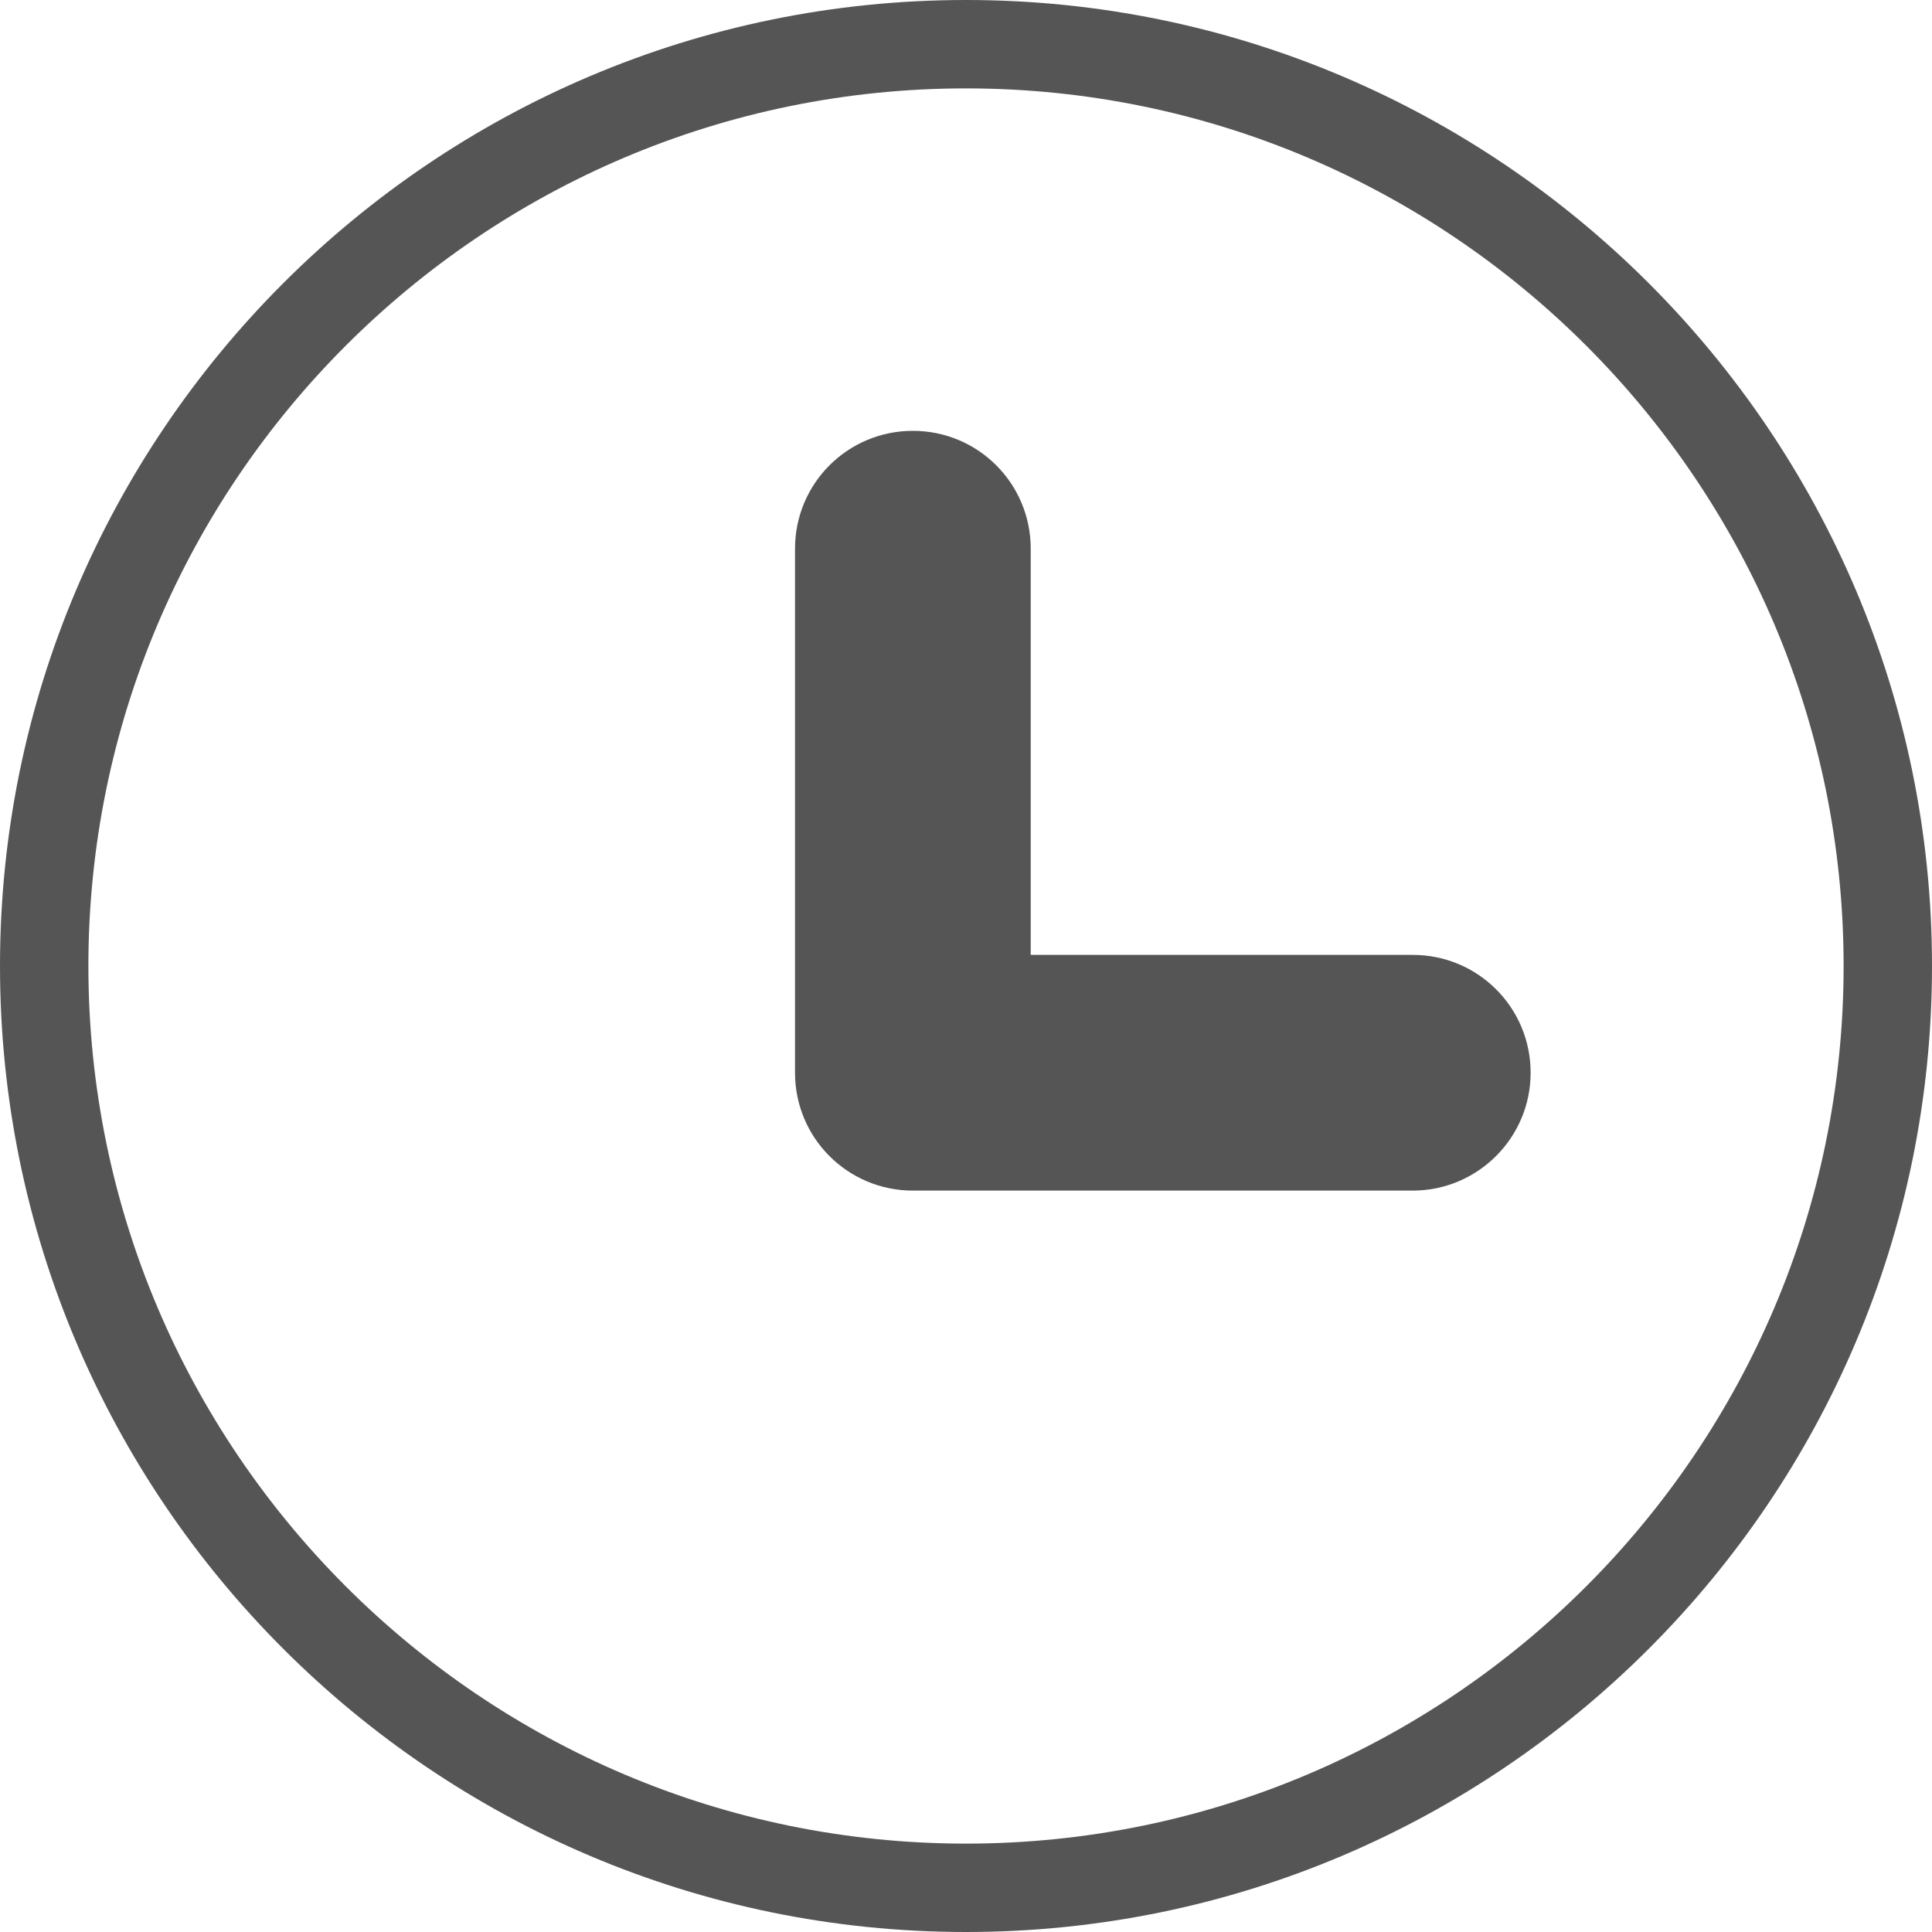
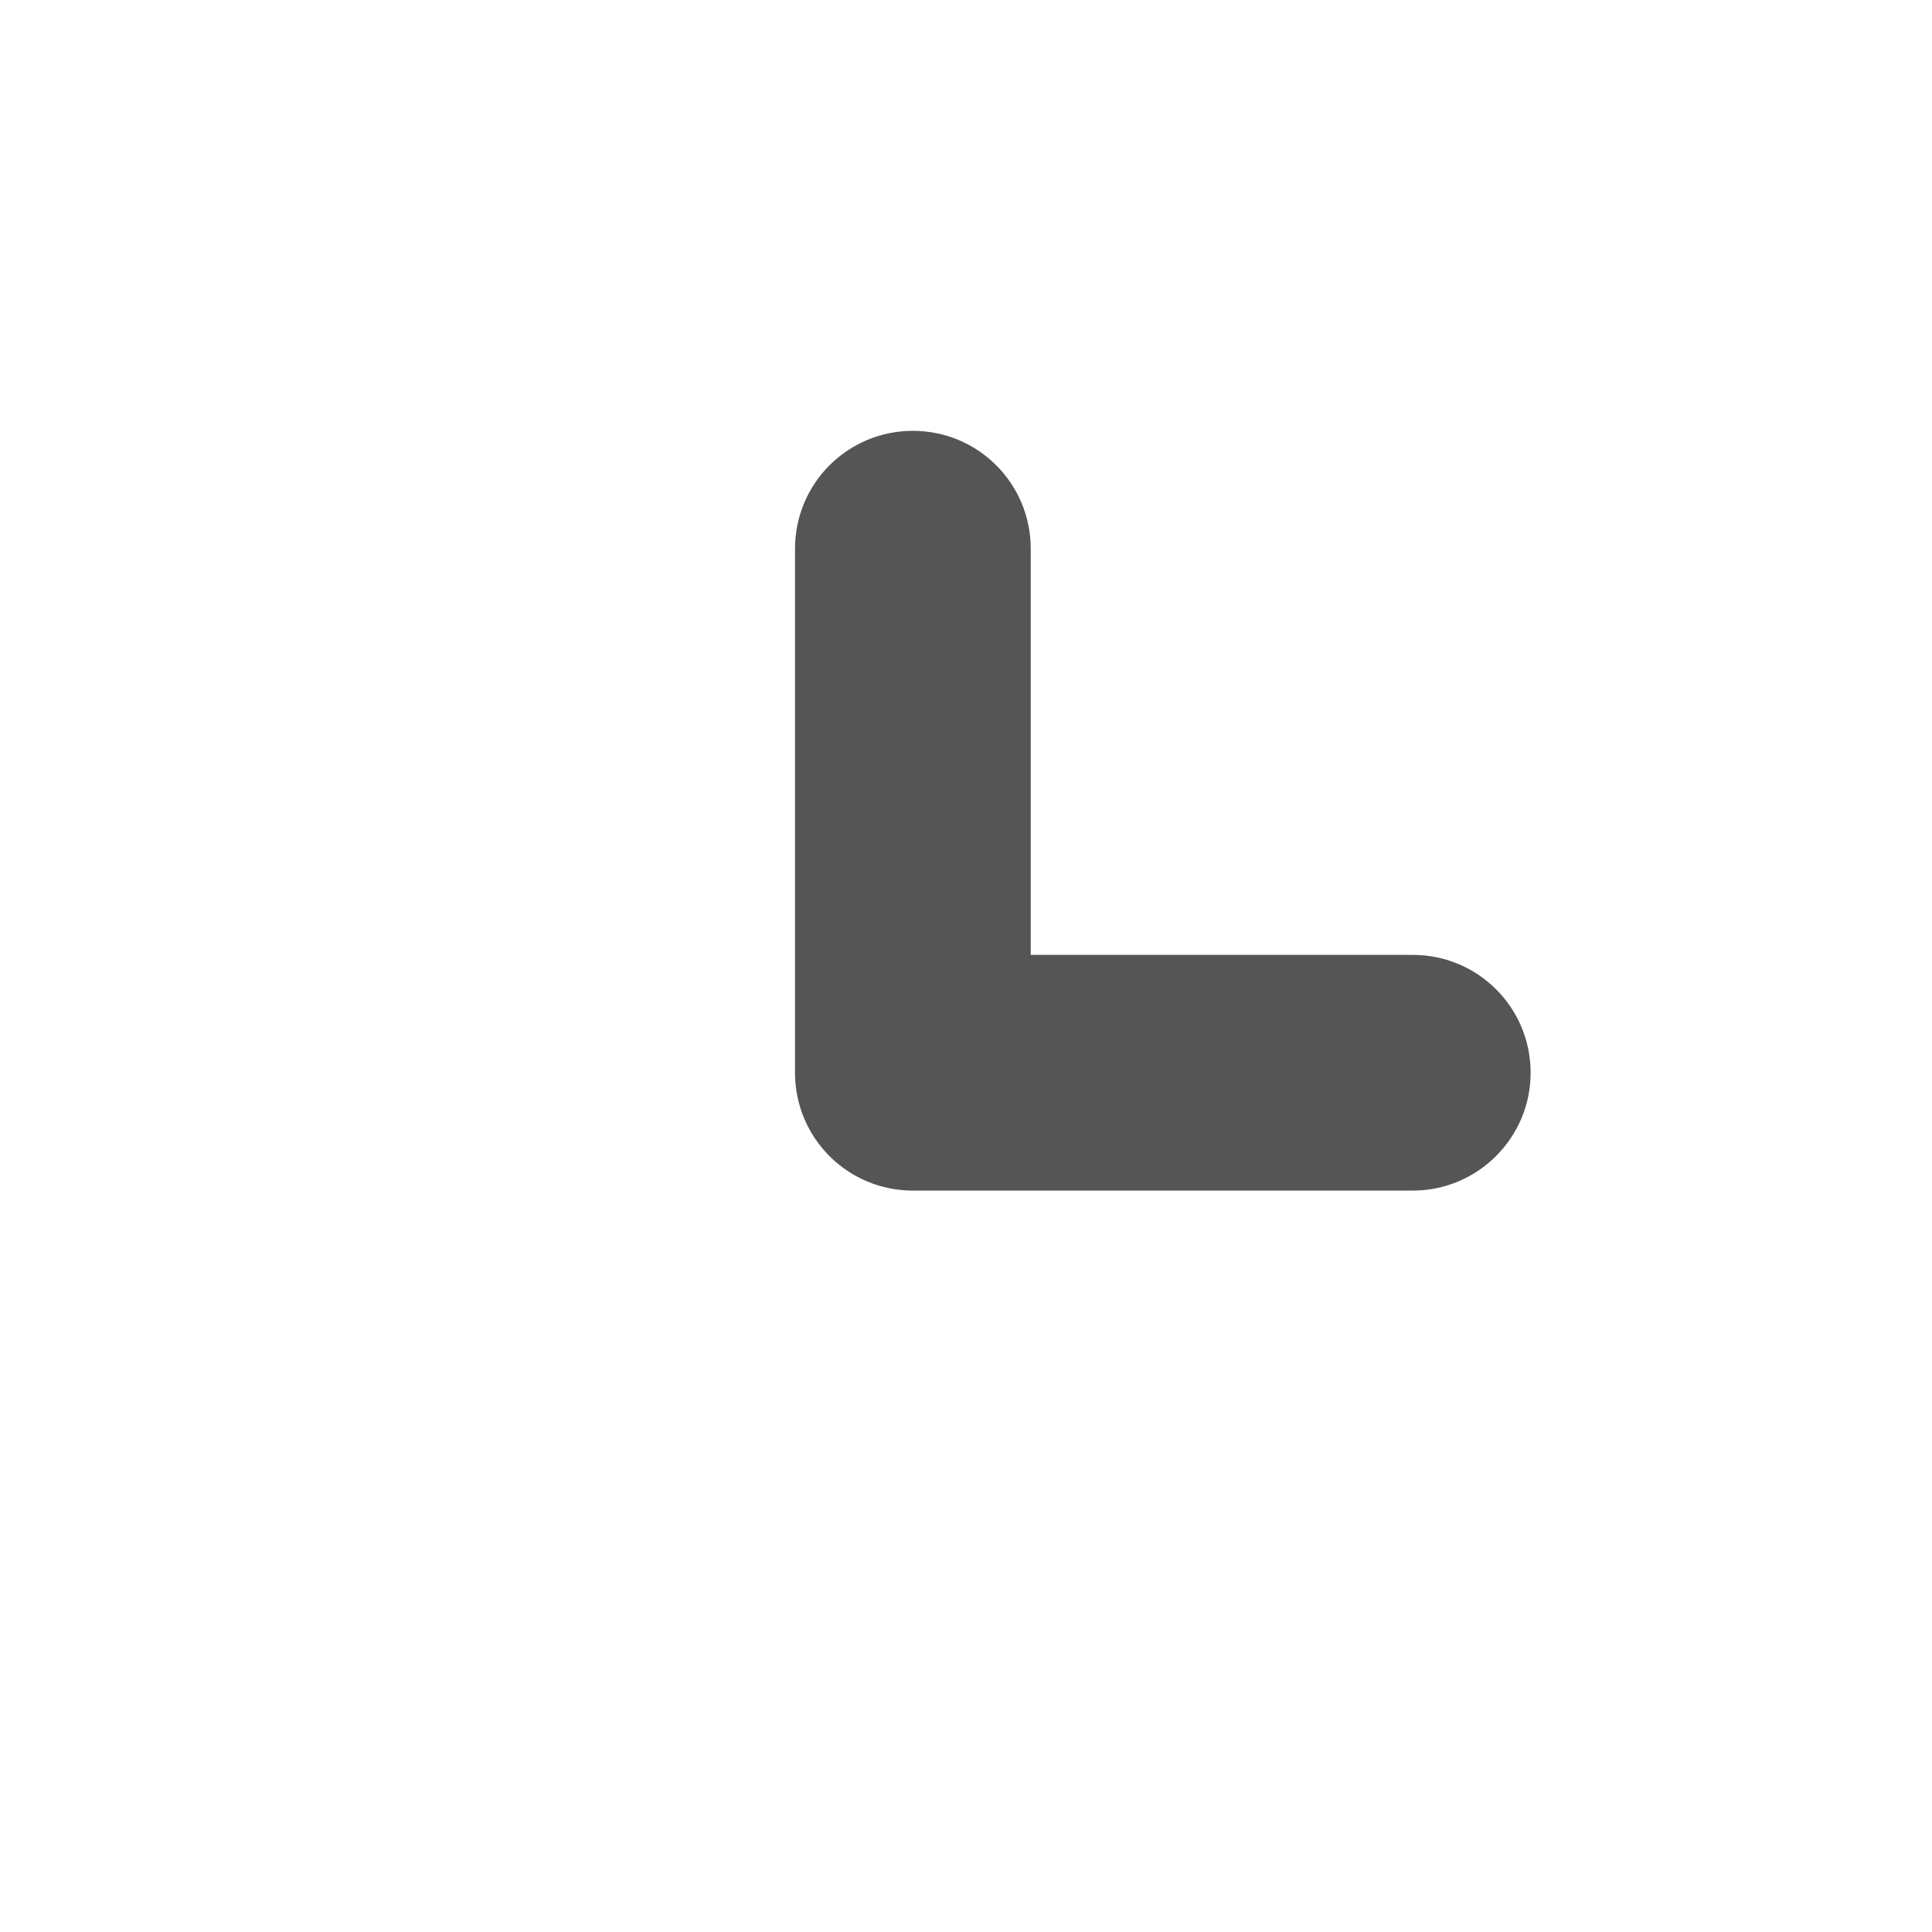
<svg xmlns="http://www.w3.org/2000/svg" viewBox="0 0 40 40">
  <style>
	.st0{fill:#555;}
</style>
  <g>
    <path class="st0" d="M29.25,24.65H18.9c-1.35,0-2.44-1.09-2.44-2.44V11.36c0-1.35,1.09-2.44,2.44-2.44c1.35,0,2.44,1.09,2.44,2.44   v8.41h7.91c1.35,0,2.44,1.09,2.44,2.44C31.69,23.56,30.59,24.65,29.25,24.65z" />
-     <path class="st0" d="M20,40C8.97,40,0,31.03,0,20S8.97,0,20,0s20,8.97,20,20S31.03,40,20,40z M20,1.83C9.98,1.83,1.83,9.98,1.83,20   S9.98,38.17,20,38.17S38.17,30.02,38.17,20S30.02,1.83,20,1.83z" />
  </g>
</svg>